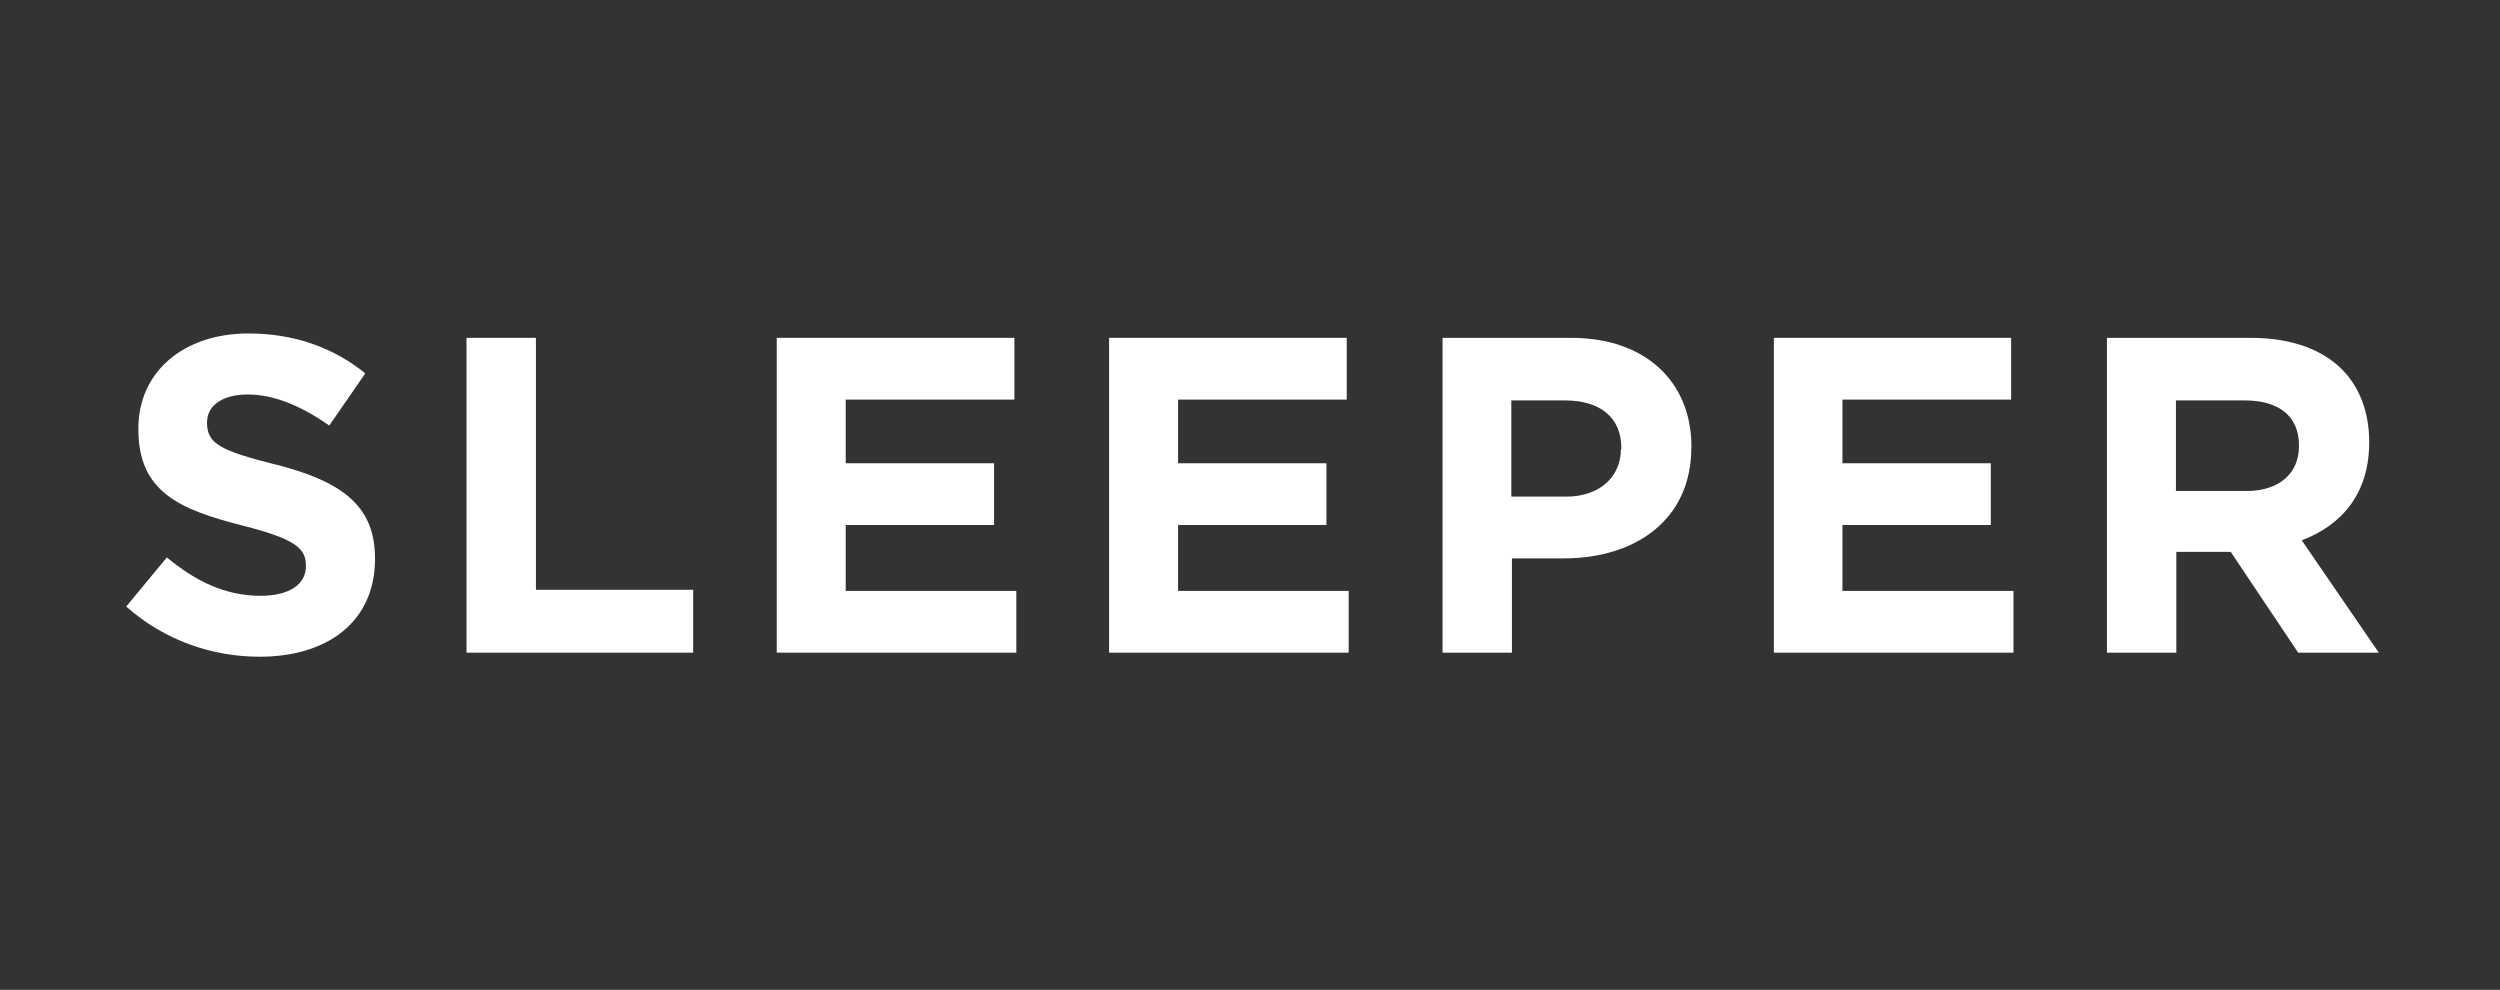
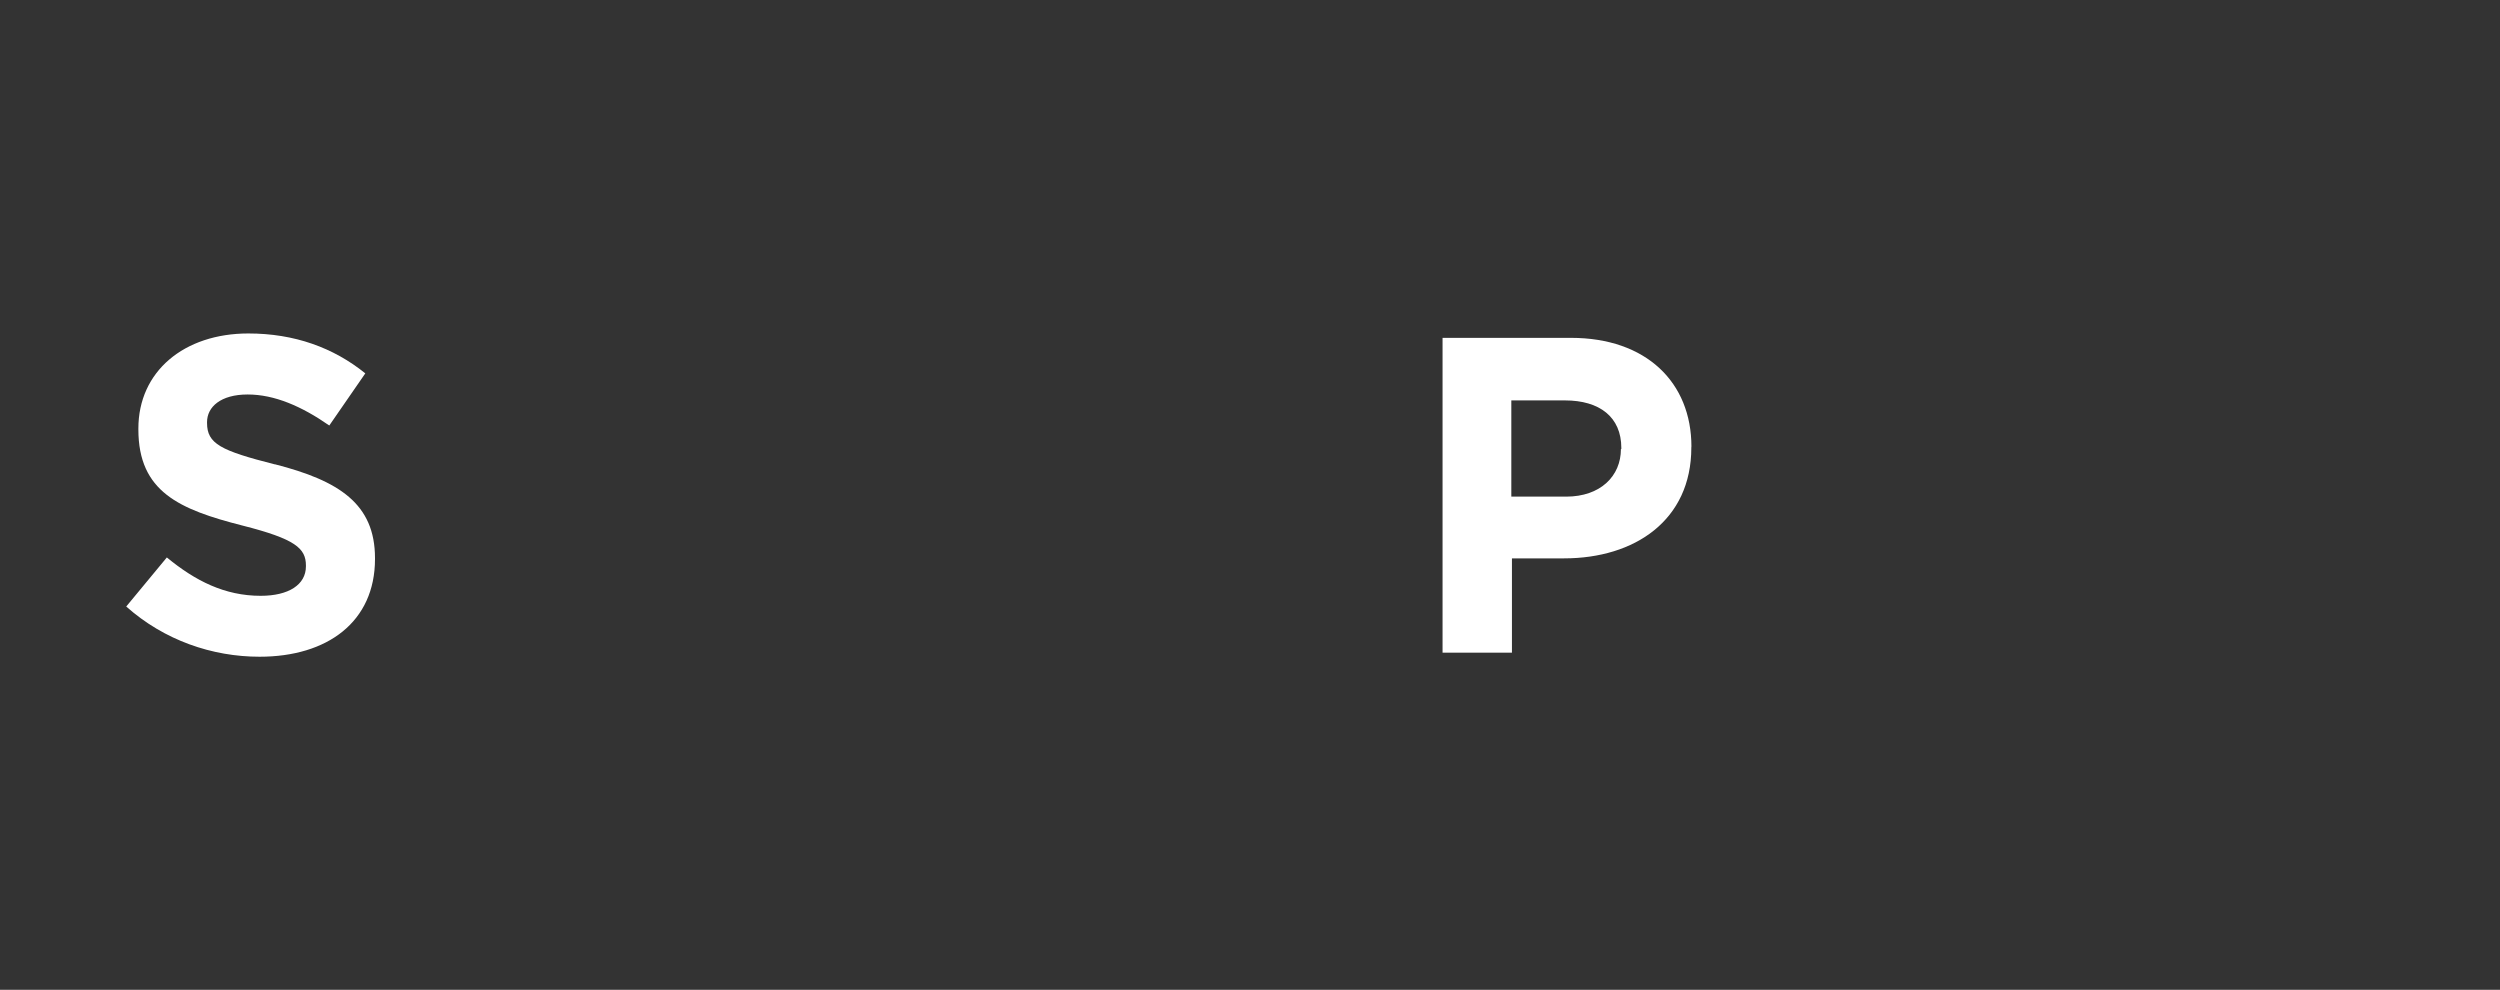
<svg xmlns="http://www.w3.org/2000/svg" id="Logos" viewBox="0 0 245 97">
  <rect x="0" y="0" width="245" height="97" fill="#333333" stroke="none" />
  <defs>
    <style>.cls-1{fill:none;}.cls-2{fill:#fff;}</style>
  </defs>
  <g>
    <path class="cls-2" d="M26.94,45.51c-5.33-1.35-6.65-2.03-6.65-4.06v-.08c0-1.5,1.35-2.71,3.98-2.71s5.3,1.16,8,3.04l3.53-5.11c-3.12-2.52-6.95-3.91-11.46-3.91-6.31,0-10.78,3.72-10.78,9.32v.08c0,6.12,4.02,7.85,10.22,9.43,5.15,1.31,6.2,2.22,6.2,3.91v.08c0,1.8-1.69,2.89-4.43,2.89-3.53,0-6.42-1.47-9.2-3.76l-3.98,4.81c3.72,3.31,8.42,4.92,13.07,4.92,6.65,0,11.31-3.42,11.31-9.58v-.08c0-5.33-3.53-7.59-9.81-9.2Z" />
-     <polygon class="cls-2" points="67.93 57.8 52.52 57.8 52.52 33.11 45.72 33.11 45.72 63.96 67.93 63.96 67.93 57.8" />
-     <polygon class="cls-2" points="99.6 57.91 82.88 57.91 82.88 51.45 97.42 51.45 97.42 45.4 82.88 45.4 82.88 39.16 99.41 39.16 99.41 33.11 76.12 33.11 76.12 63.96 99.6 63.96 99.6 57.91" />
-     <polygon class="cls-2" points="115.45 51.45 129.99 51.45 129.99 45.4 115.45 45.4 115.45 39.16 131.98 39.16 131.98 33.11 108.69 33.11 108.69 63.96 132.17 63.96 132.17 57.91 115.45 57.91 115.45 51.45" />
    <path class="cls-2" d="M165.76,43.78c0-6.31-4.43-10.67-11.8-10.67h-12.59v30.85h6.8v-9.24h5.11c6.91,0,12.47-3.72,12.47-10.86v-.08h0Zm-6.91,.23c0,2.63-1.99,4.66-5.37,4.66h-5.37v-9.43h5.26c3.38,0,5.52,1.62,5.52,4.66v.11h-.04Z" />
-     <polygon class="cls-2" points="180.56 51.45 195.1 51.45 195.1 45.4 180.56 45.4 180.56 39.16 197.09 39.16 197.09 33.11 173.84 33.11 173.84 63.96 197.32 63.96 197.32 57.91 180.56 57.91 180.56 51.45" />
-     <path class="cls-2" d="M233.12,63.96l-7.55-11.01c3.91-1.47,6.61-4.58,6.61-9.58v-.08c0-2.89-.94-5.33-2.63-7.06-2.03-2.03-5.07-3.12-8.98-3.12h-14.09v30.85h6.8v-9.88h5.33l6.61,9.88h7.89Zm-13-15.85h-6.88v-8.87h6.73c3.31,0,5.33,1.5,5.33,4.4v.08c0,2.63-1.88,4.4-5.18,4.4Z" />
  </g>
  <rect class="cls-1" x="11.5" y="18.5" width="222" height="60" />
</svg>